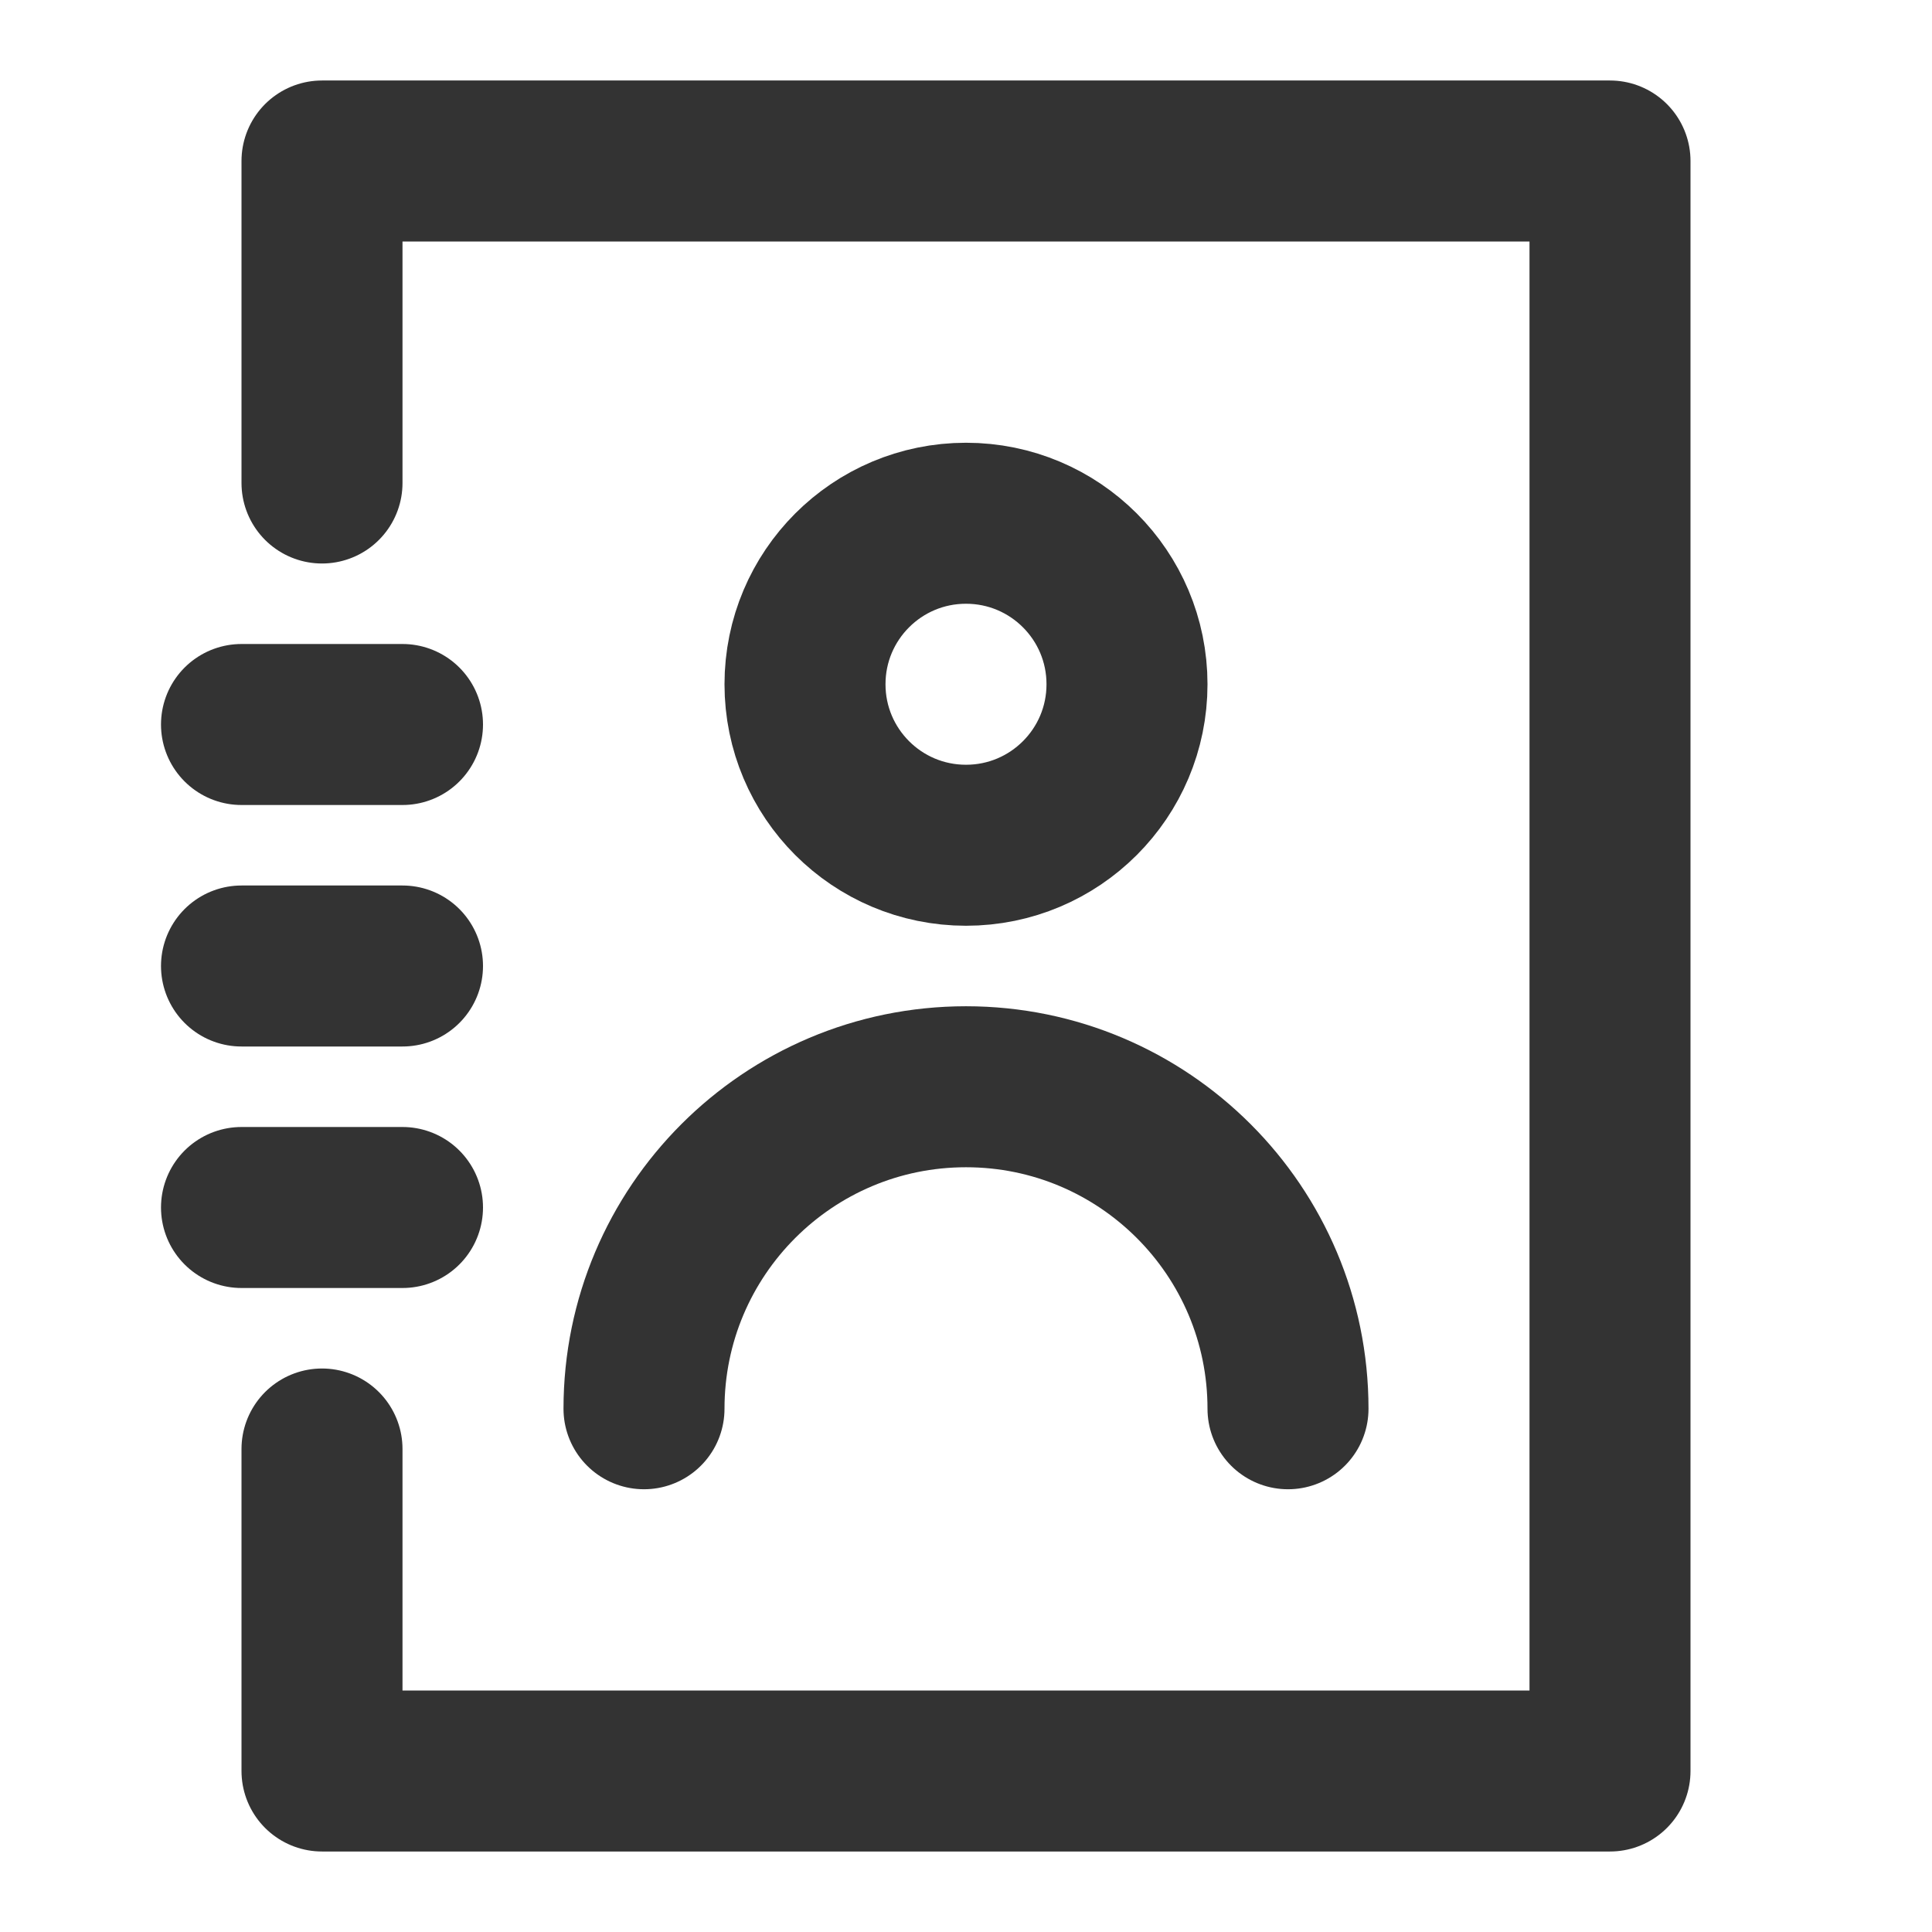
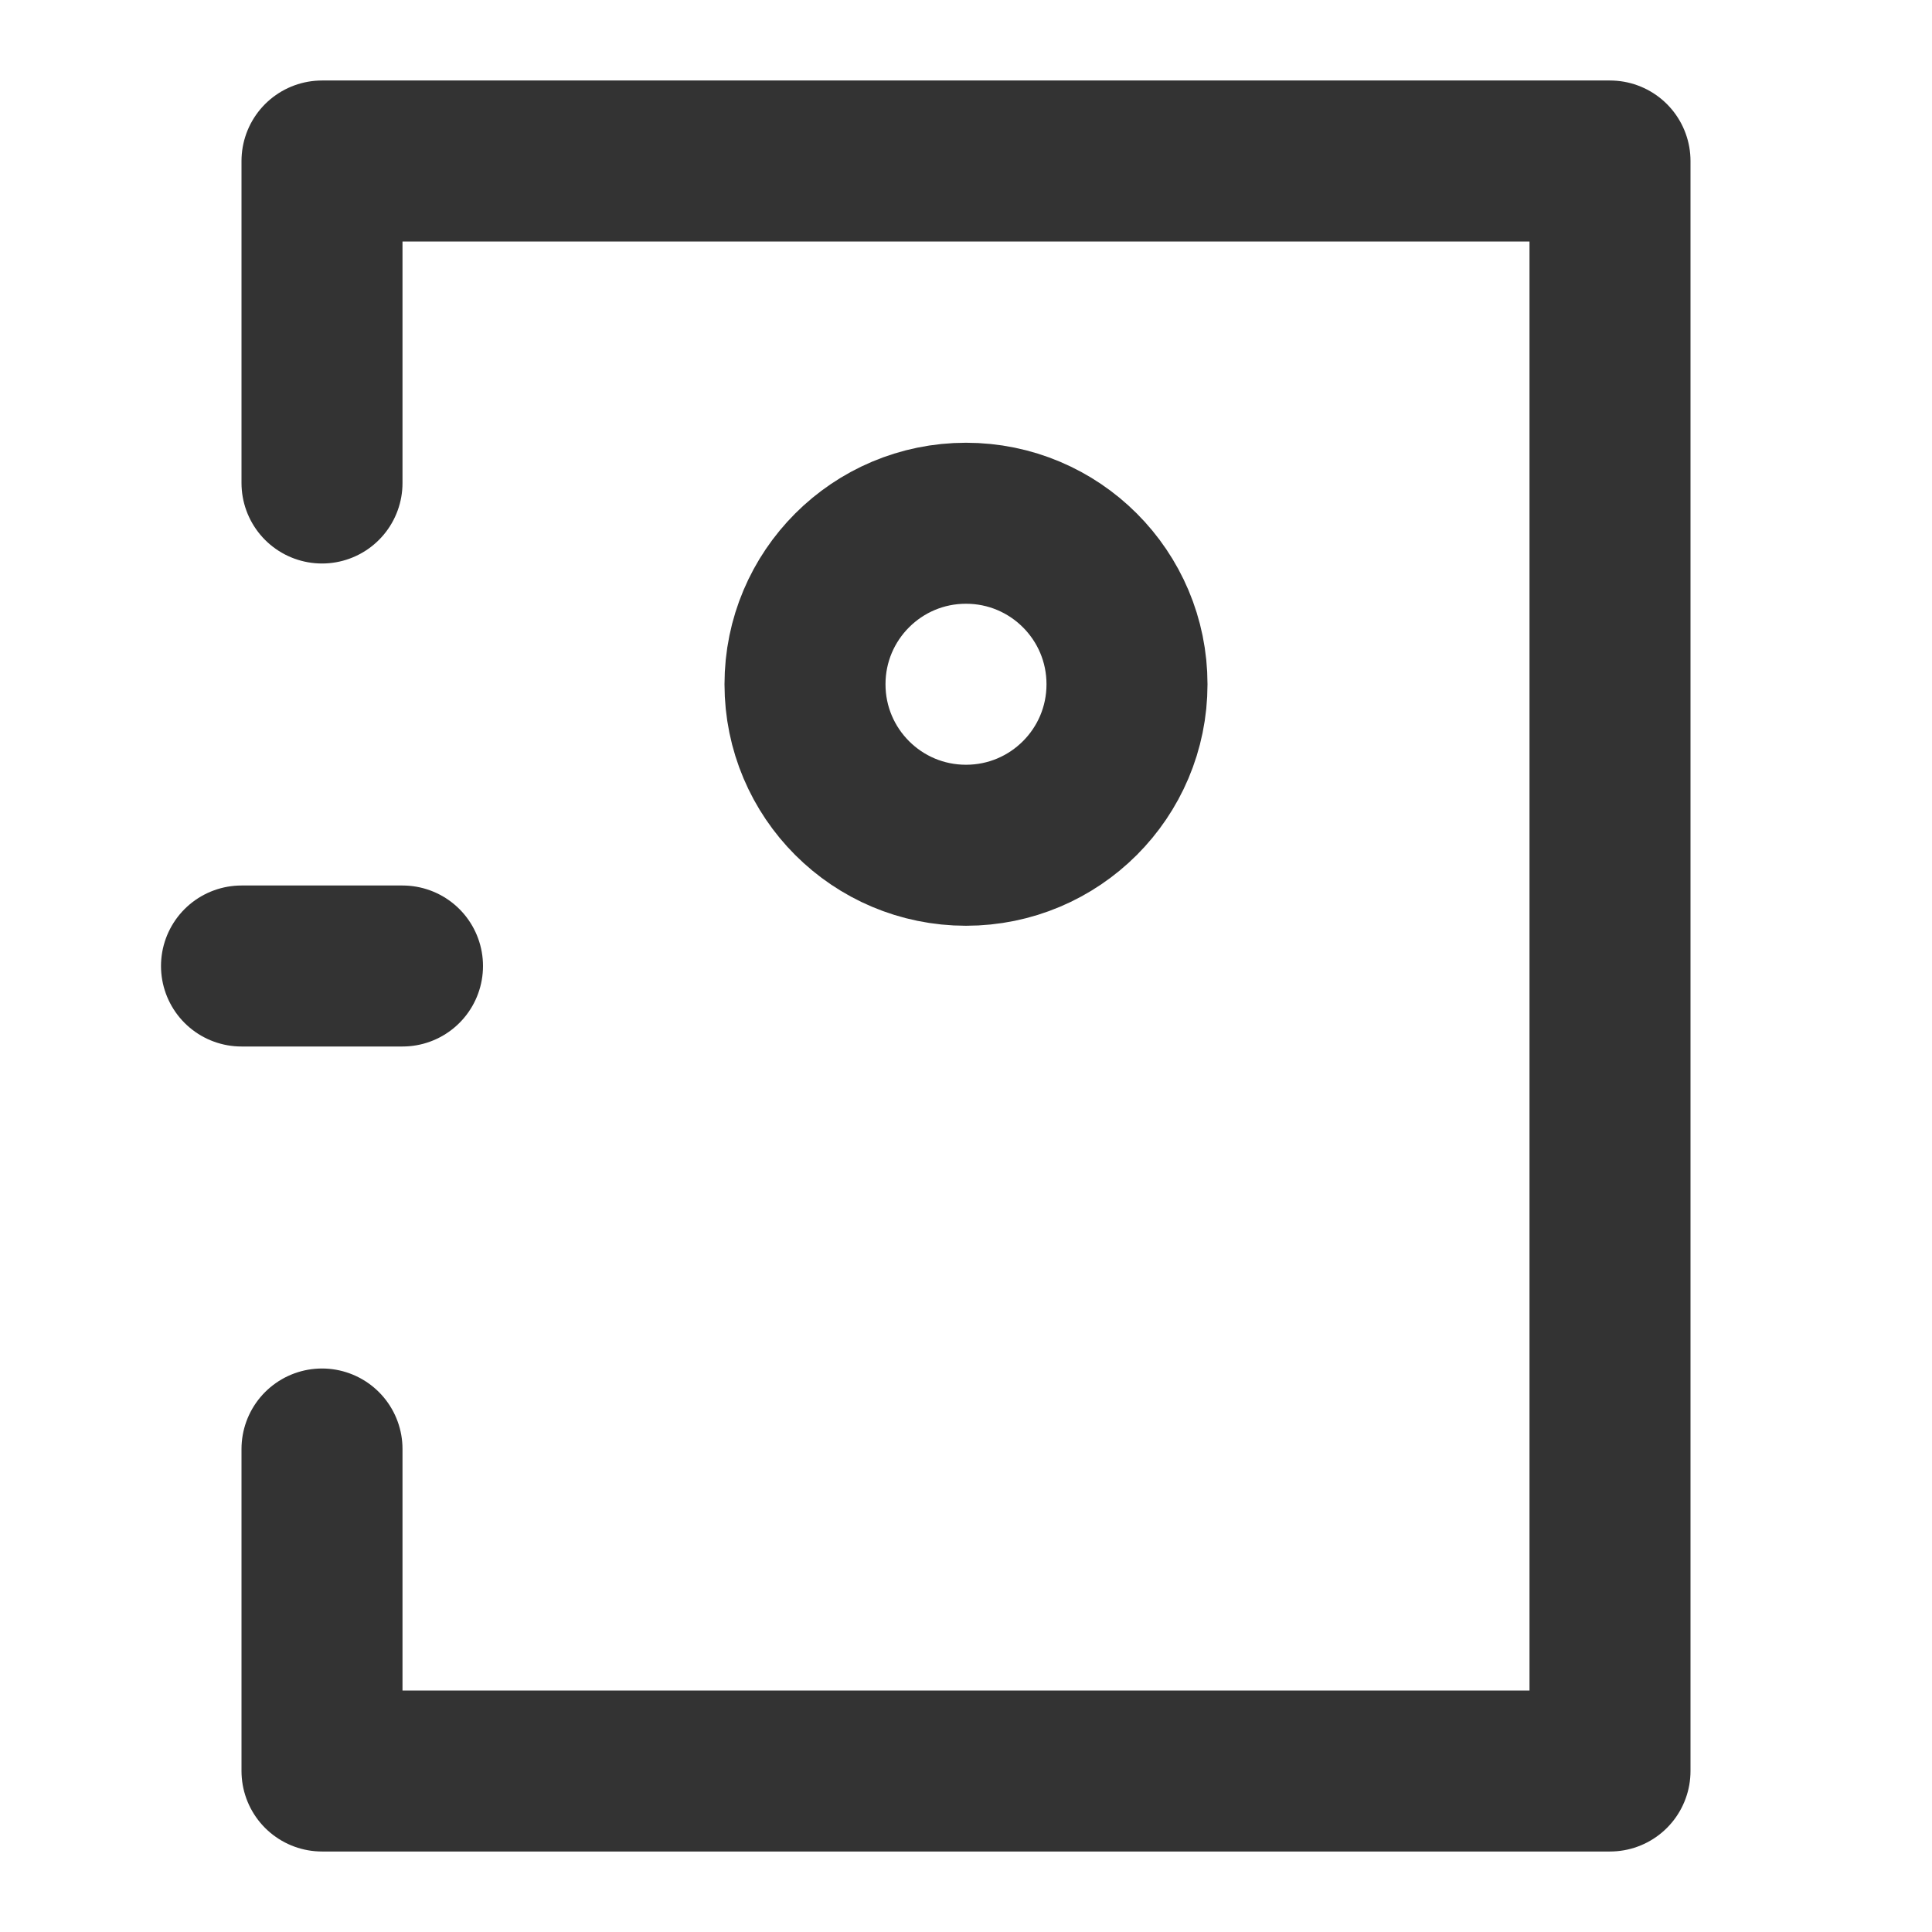
<svg xmlns="http://www.w3.org/2000/svg" width="24" height="24" viewBox="0 0 24 24" fill="none">
  <path d="M4 18V22H20V2H4V6" stroke="#333333" stroke-width="2" stroke-linecap="round" stroke-linejoin="round" />
-   <path d="M3 15H5" stroke="#333333" stroke-width="2" stroke-linecap="round" stroke-linejoin="round" />
  <path d="M3 12H5" stroke="#333333" stroke-width="2" stroke-linecap="round" stroke-linejoin="round" />
-   <path d="M3 9H5" stroke="#333333" stroke-width="2" stroke-linecap="round" stroke-linejoin="round" />
-   <path d="M12 10.5C13.105 10.5 14 9.605 14 8.5C14 7.395 13.105 6.5 12 6.5C10.895 6.5 10 7.395 10 8.5C10 9.605 10.895 10.5 12 10.5Z" stroke="#333333" stroke-width="2" stroke-linecap="round" stroke-linejoin="round" />
-   <path d="M16 17.5C16 15.291 14.209 13.5 12 13.5C9.791 13.5 8 15.291 8 17.5" stroke="#333333" stroke-width="2" stroke-linecap="round" stroke-linejoin="round" />
+   <path d="M12 10.5C13.105 10.5 14 9.605 14 8.5C14 7.395 13.105 6.5 12 6.5C10.895 6.5 10 7.395 10 8.5C10 9.605 10.895 10.5 12 10.5" stroke="#333333" stroke-width="2" stroke-linecap="round" stroke-linejoin="round" />
</svg>